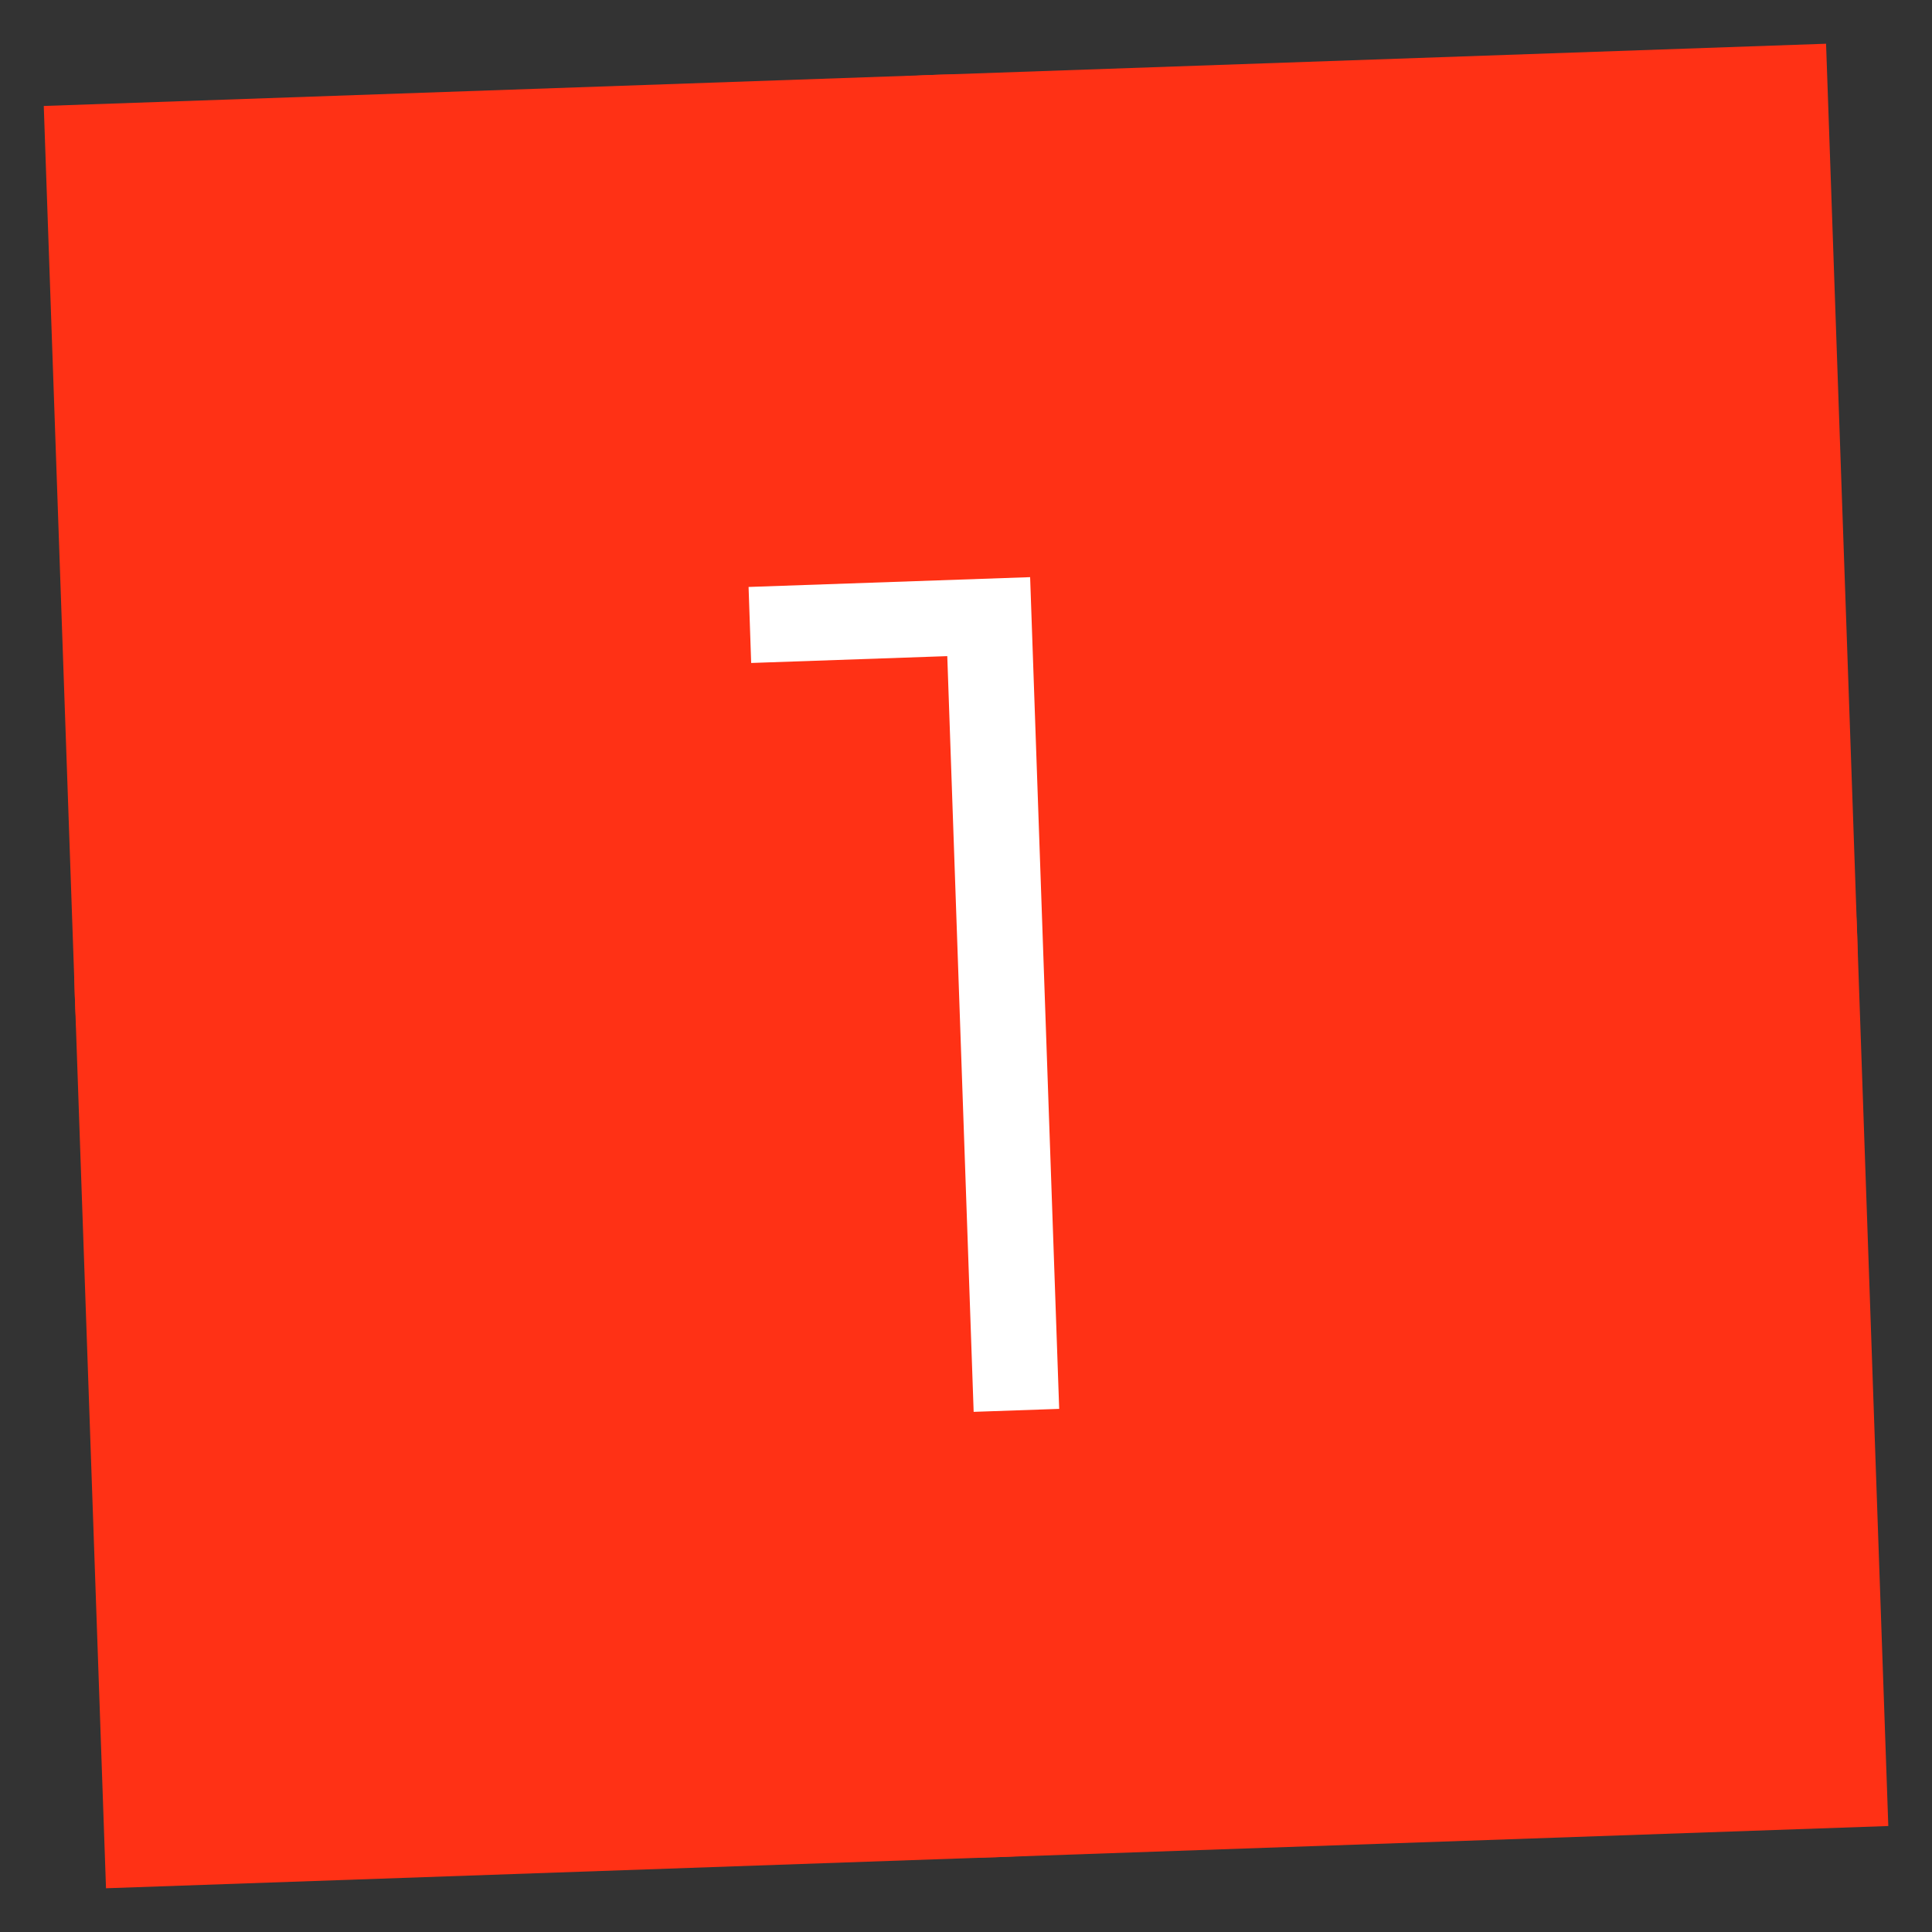
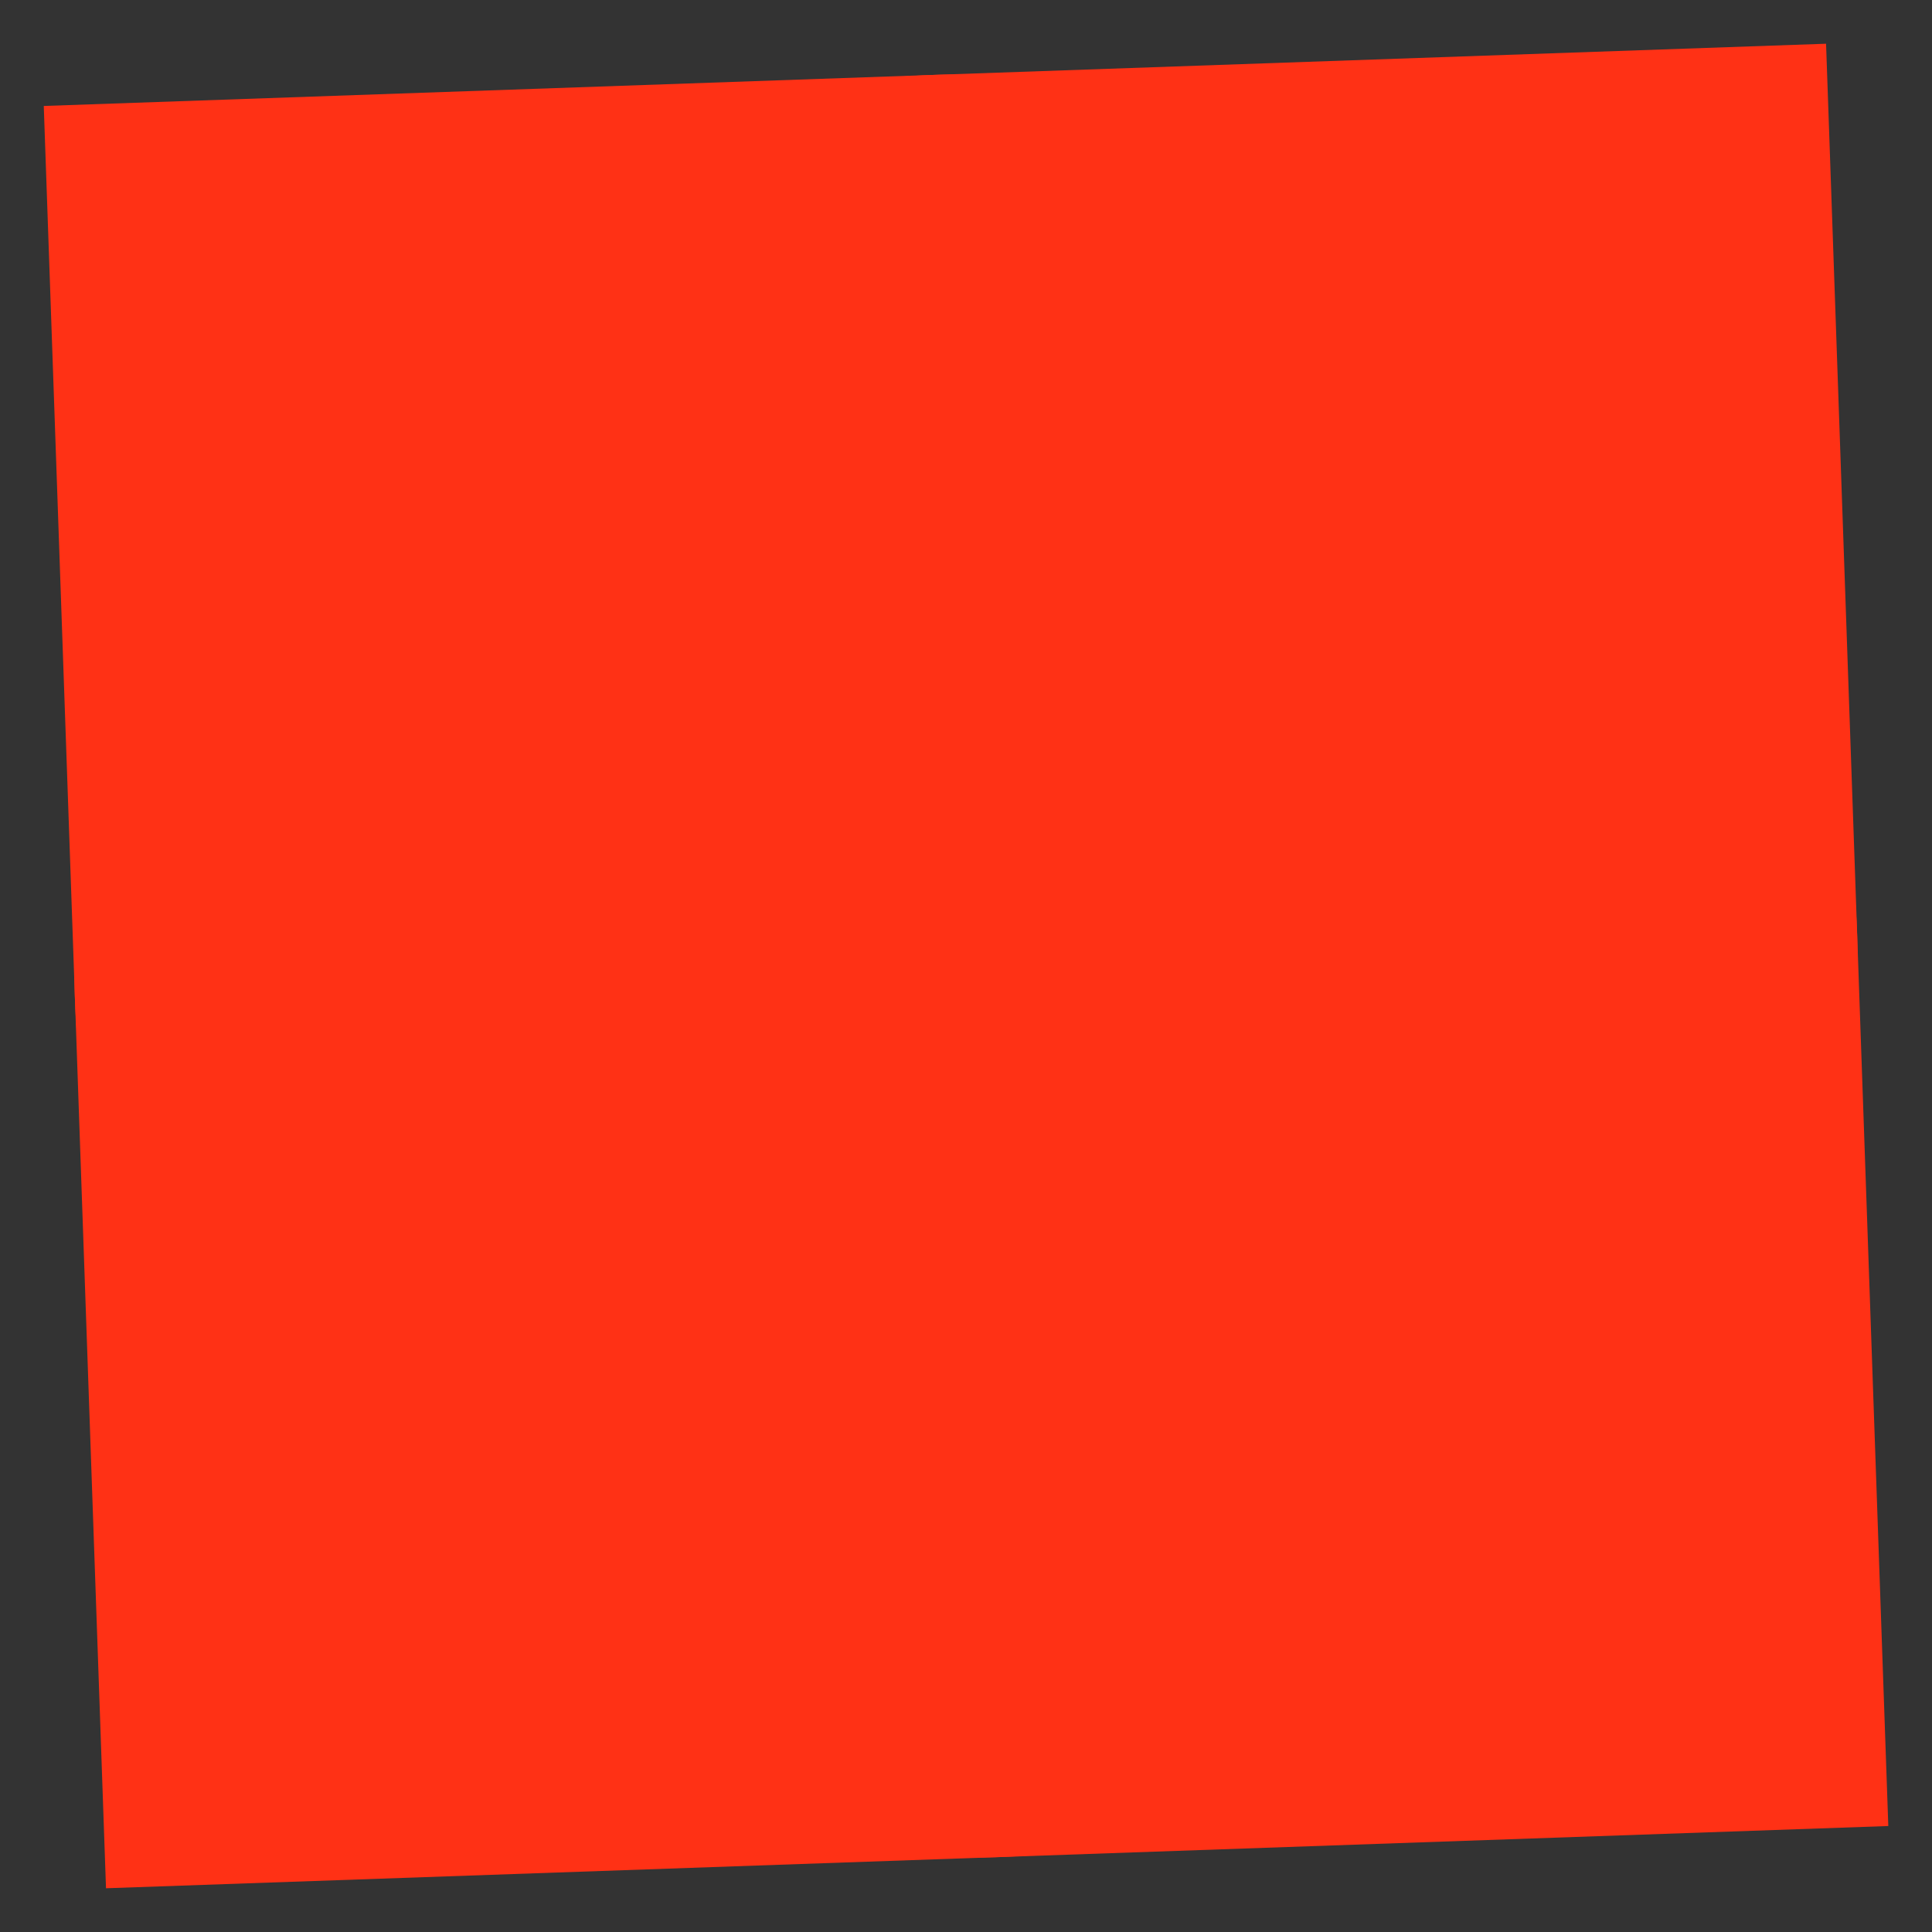
<svg xmlns="http://www.w3.org/2000/svg" width="26" height="26" viewBox="0 0 26 26" fill="none">
  <rect x="0" y="0" width="26" height="26" fill="#333333" stroke="none" />
  <circle cx="13" cy="13" r="12" fill="#FF3115" />
  <rect x="0.589" y="1.426" width="24" height="24" transform="rotate(-2 0.589 1.426)" fill="#FF3115" />
-   <path d="M13.863 7.767L14.254 18.96L13.103 19L12.748 8.83L10.109 8.922L10.074 7.899L13.863 7.767Z" fill="white" />
</svg>